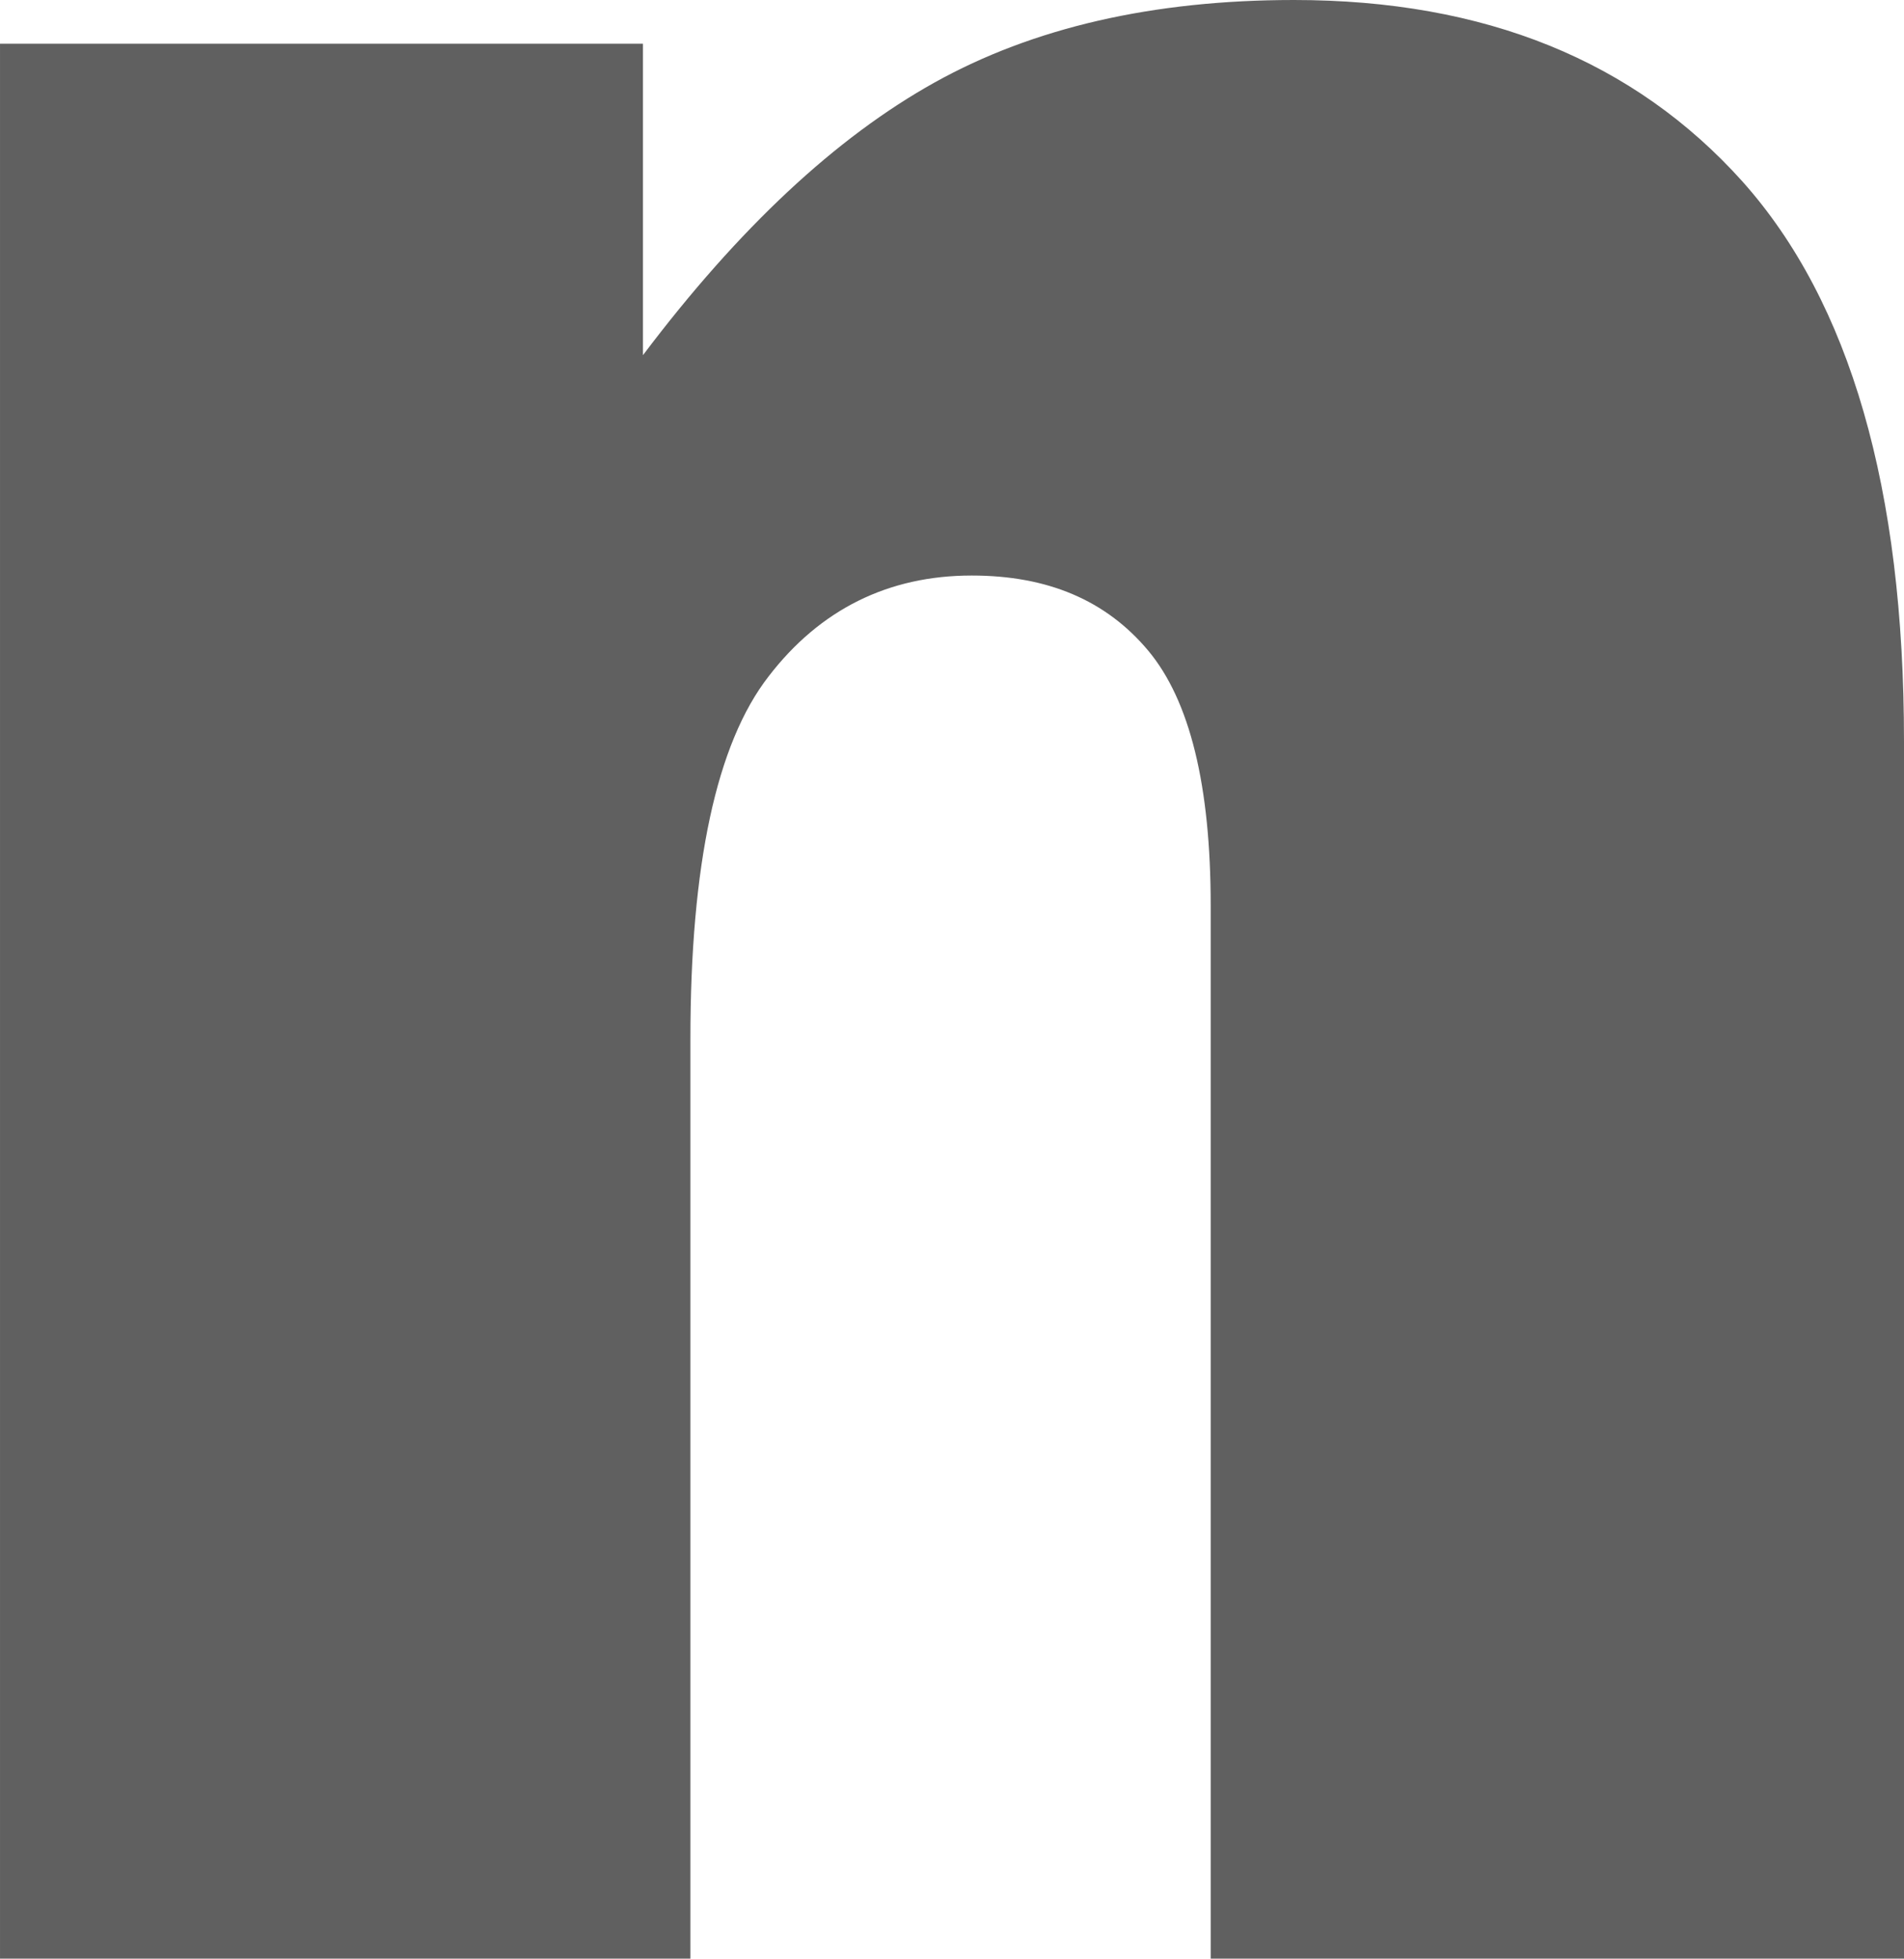
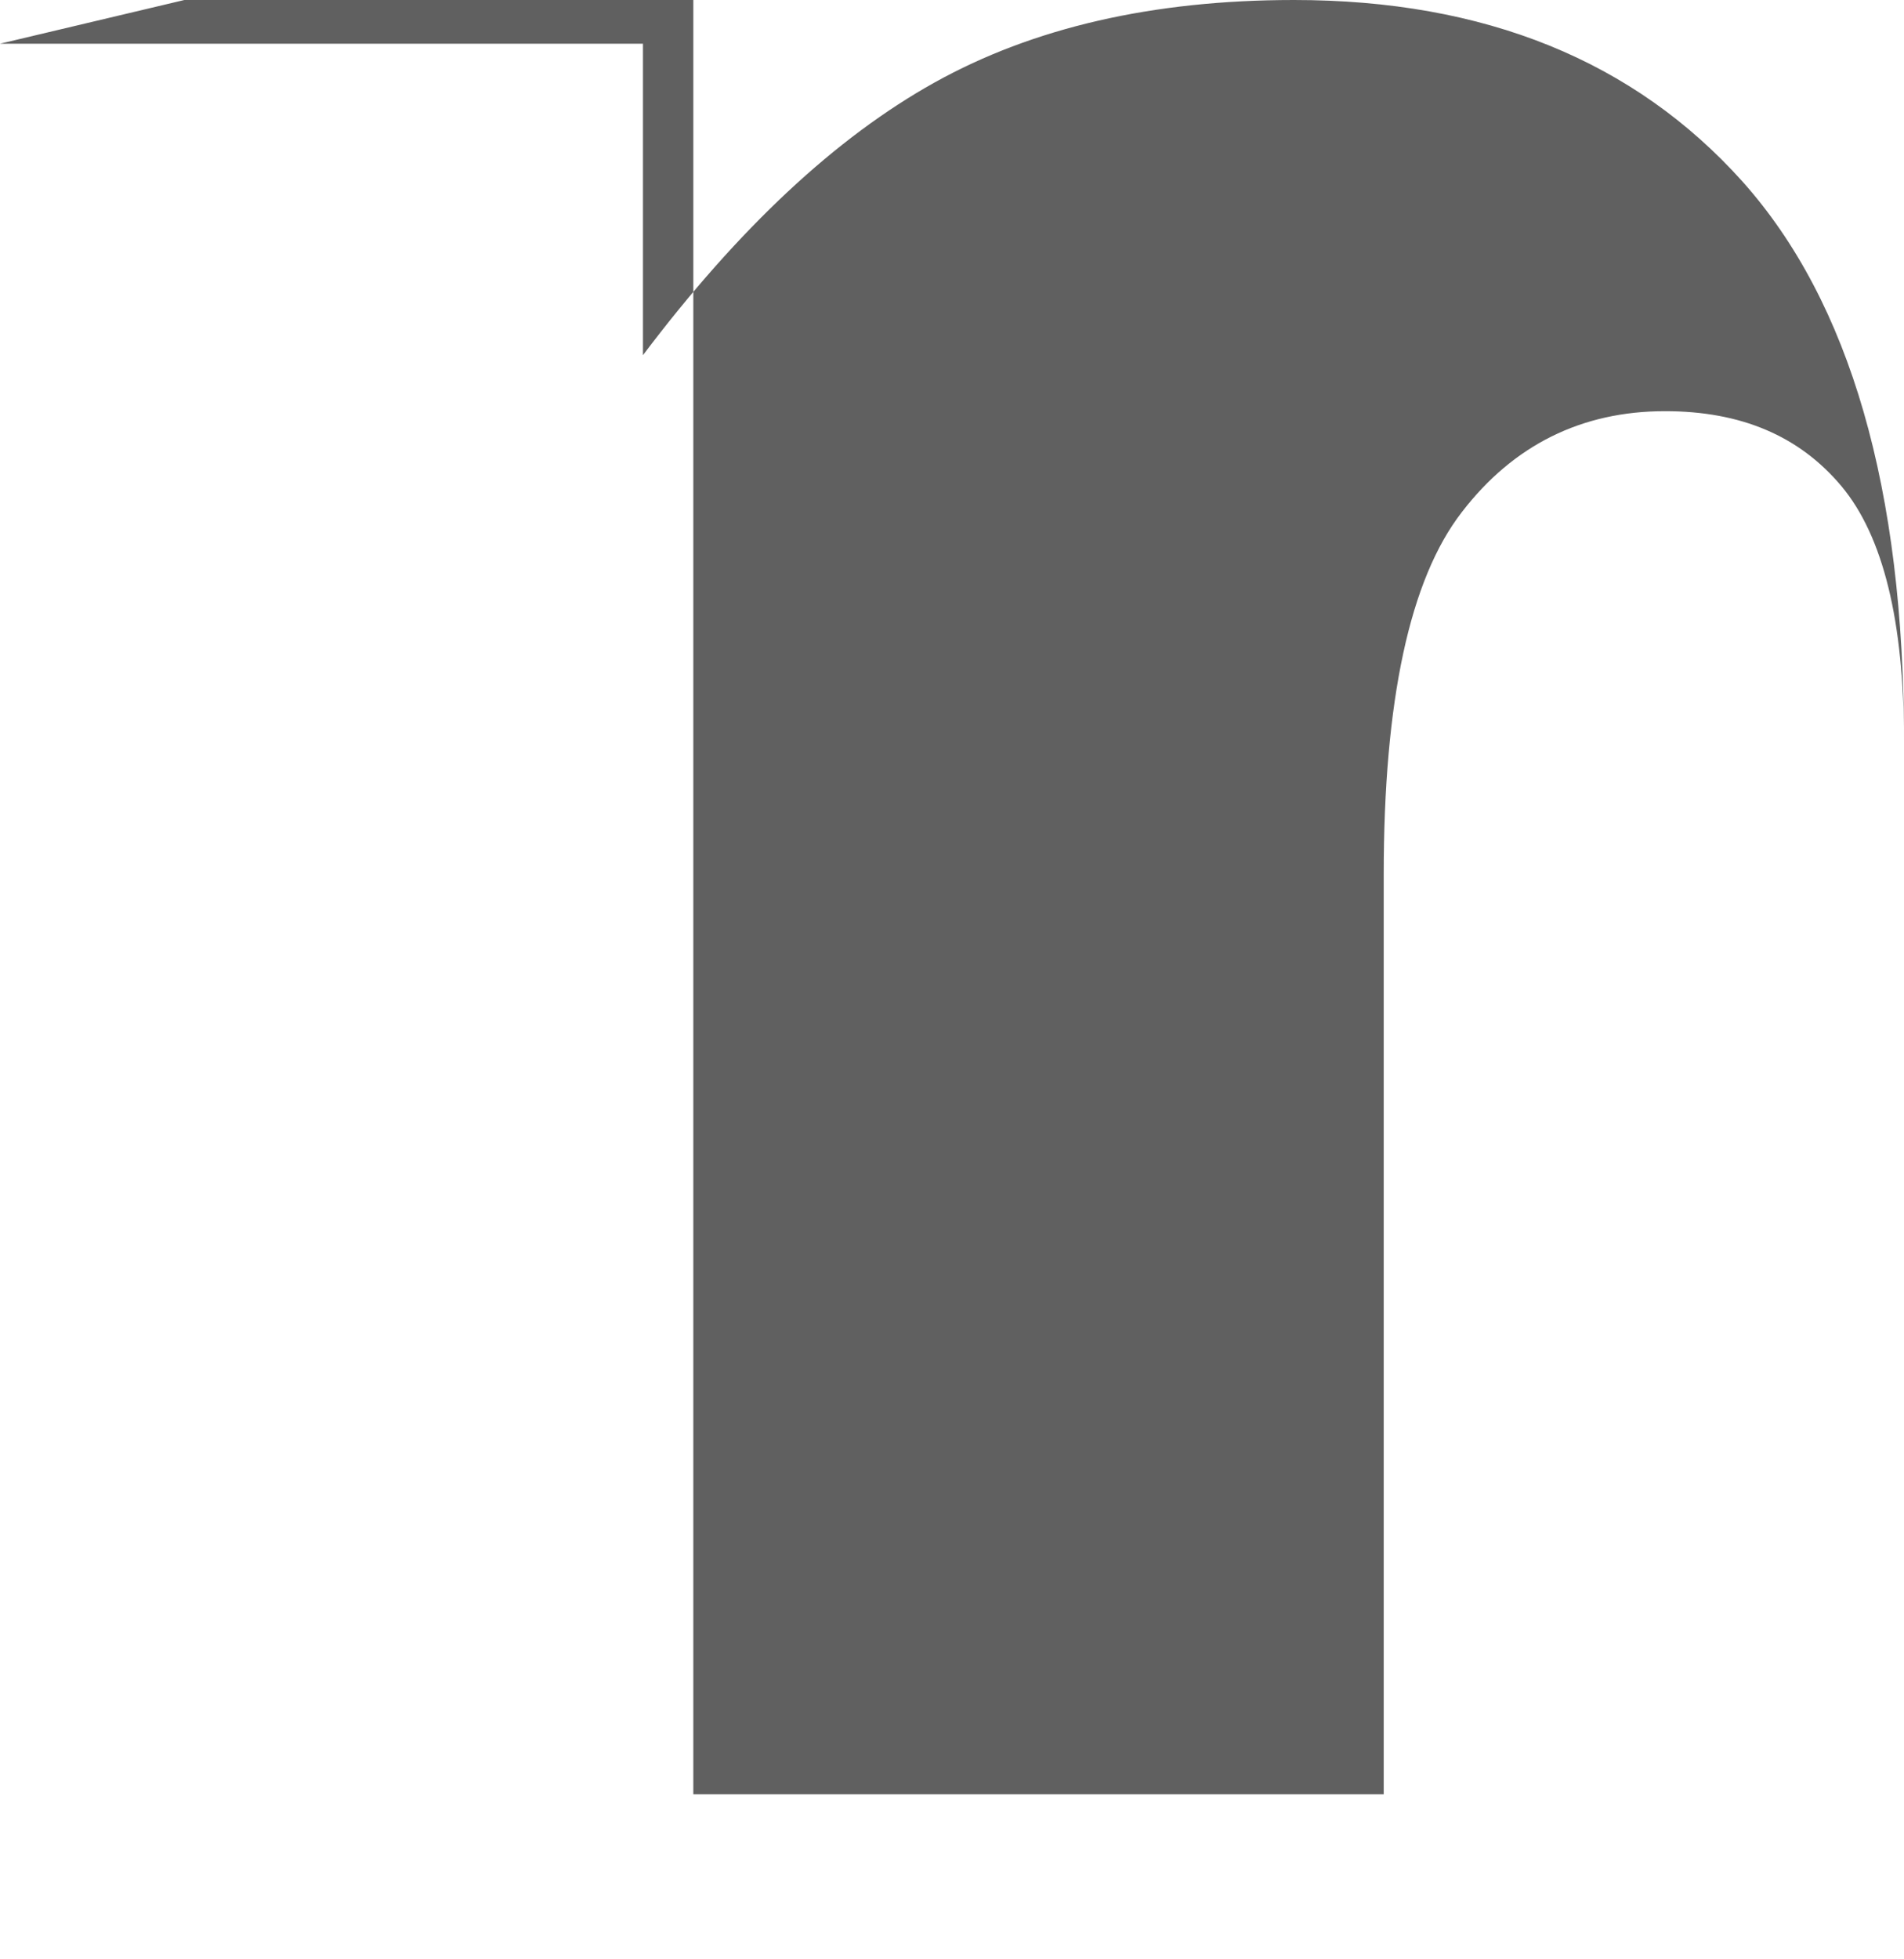
<svg xmlns="http://www.w3.org/2000/svg" xml:space="preserve" width="94.421mm" height="97.123mm" version="1.1" style="shape-rendering:geometricPrecision; text-rendering:geometricPrecision; image-rendering:optimizeQuality; fill-rule:evenodd; clip-rule:evenodd" viewBox="0 0 2061.6 2120.6">
  <defs>
    <style type="text/css">
   
    .fil0 {fill:#444444;fill-rule:nonzero;fill-opacity:0.851}
   
  </style>
  </defs>
  <g id="Ebene_x0020_1">
-     <path class="fil0" d="M0 47.32l696.18 0 0 337.22c104.02,-137.97 209.28,-235.93 315.81,-295.25 106.53,-59.32 236.25,-89.29 389.15,-89.29 206.78,-0 368.44,65.98 485.62,196.59 116.56,130.63 174.84,332.56 174.84,605.79l0 1318.22 -750.7 0 0 -1140.27c0,-129.95 -22.57,-221.93 -67.67,-275.92 -45.75,-54.64 -109.05,-81.3 -191.13,-81.29 -90.22,-0 -164.18,36.66 -219.96,109.3 -56.37,72.62 -84.59,203.92 -84.59,392.51l0 995.66 -747.54 -0 0 -2073.28z" />
+     <path class="fil0" d="M0 47.32l696.18 0 0 337.22c104.02,-137.97 209.28,-235.93 315.81,-295.25 106.53,-59.32 236.25,-89.29 389.15,-89.29 206.78,-0 368.44,65.98 485.62,196.59 116.56,130.63 174.84,332.56 174.84,605.79c0,-129.95 -22.57,-221.93 -67.67,-275.92 -45.75,-54.64 -109.05,-81.3 -191.13,-81.29 -90.22,-0 -164.18,36.66 -219.96,109.3 -56.37,72.62 -84.59,203.92 -84.59,392.51l0 995.66 -747.54 -0 0 -2073.28z" />
  </g>
</svg>